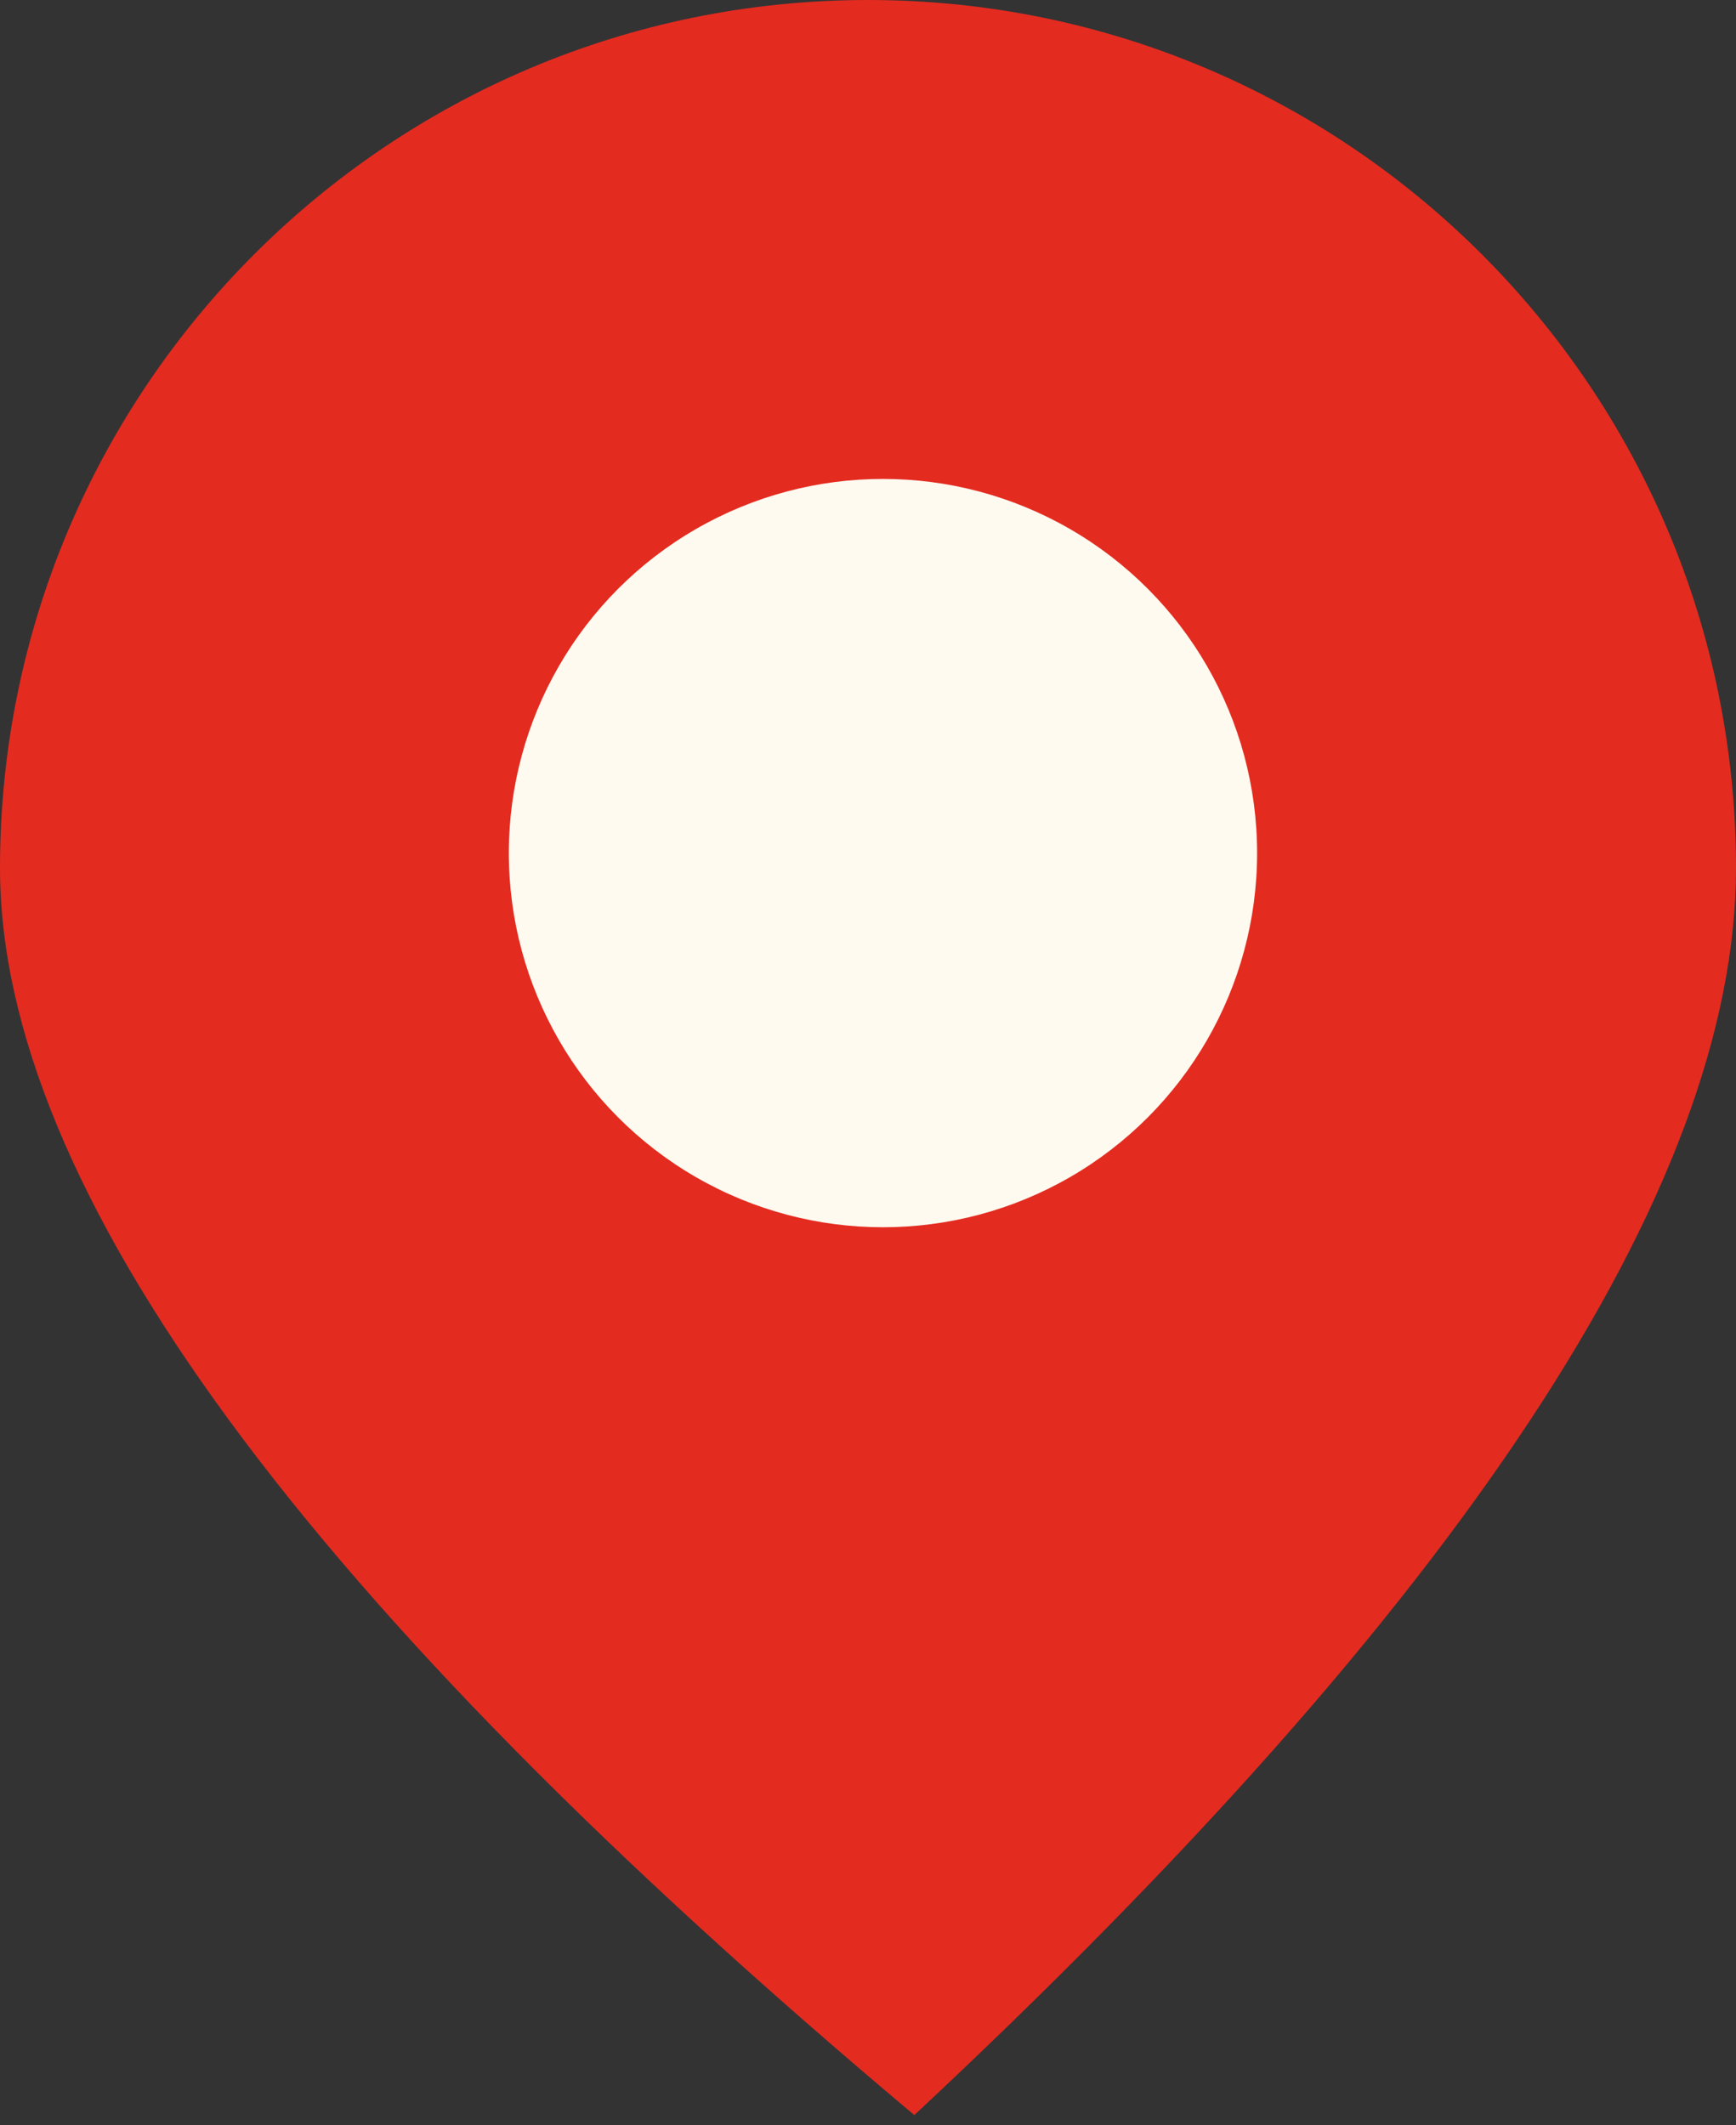
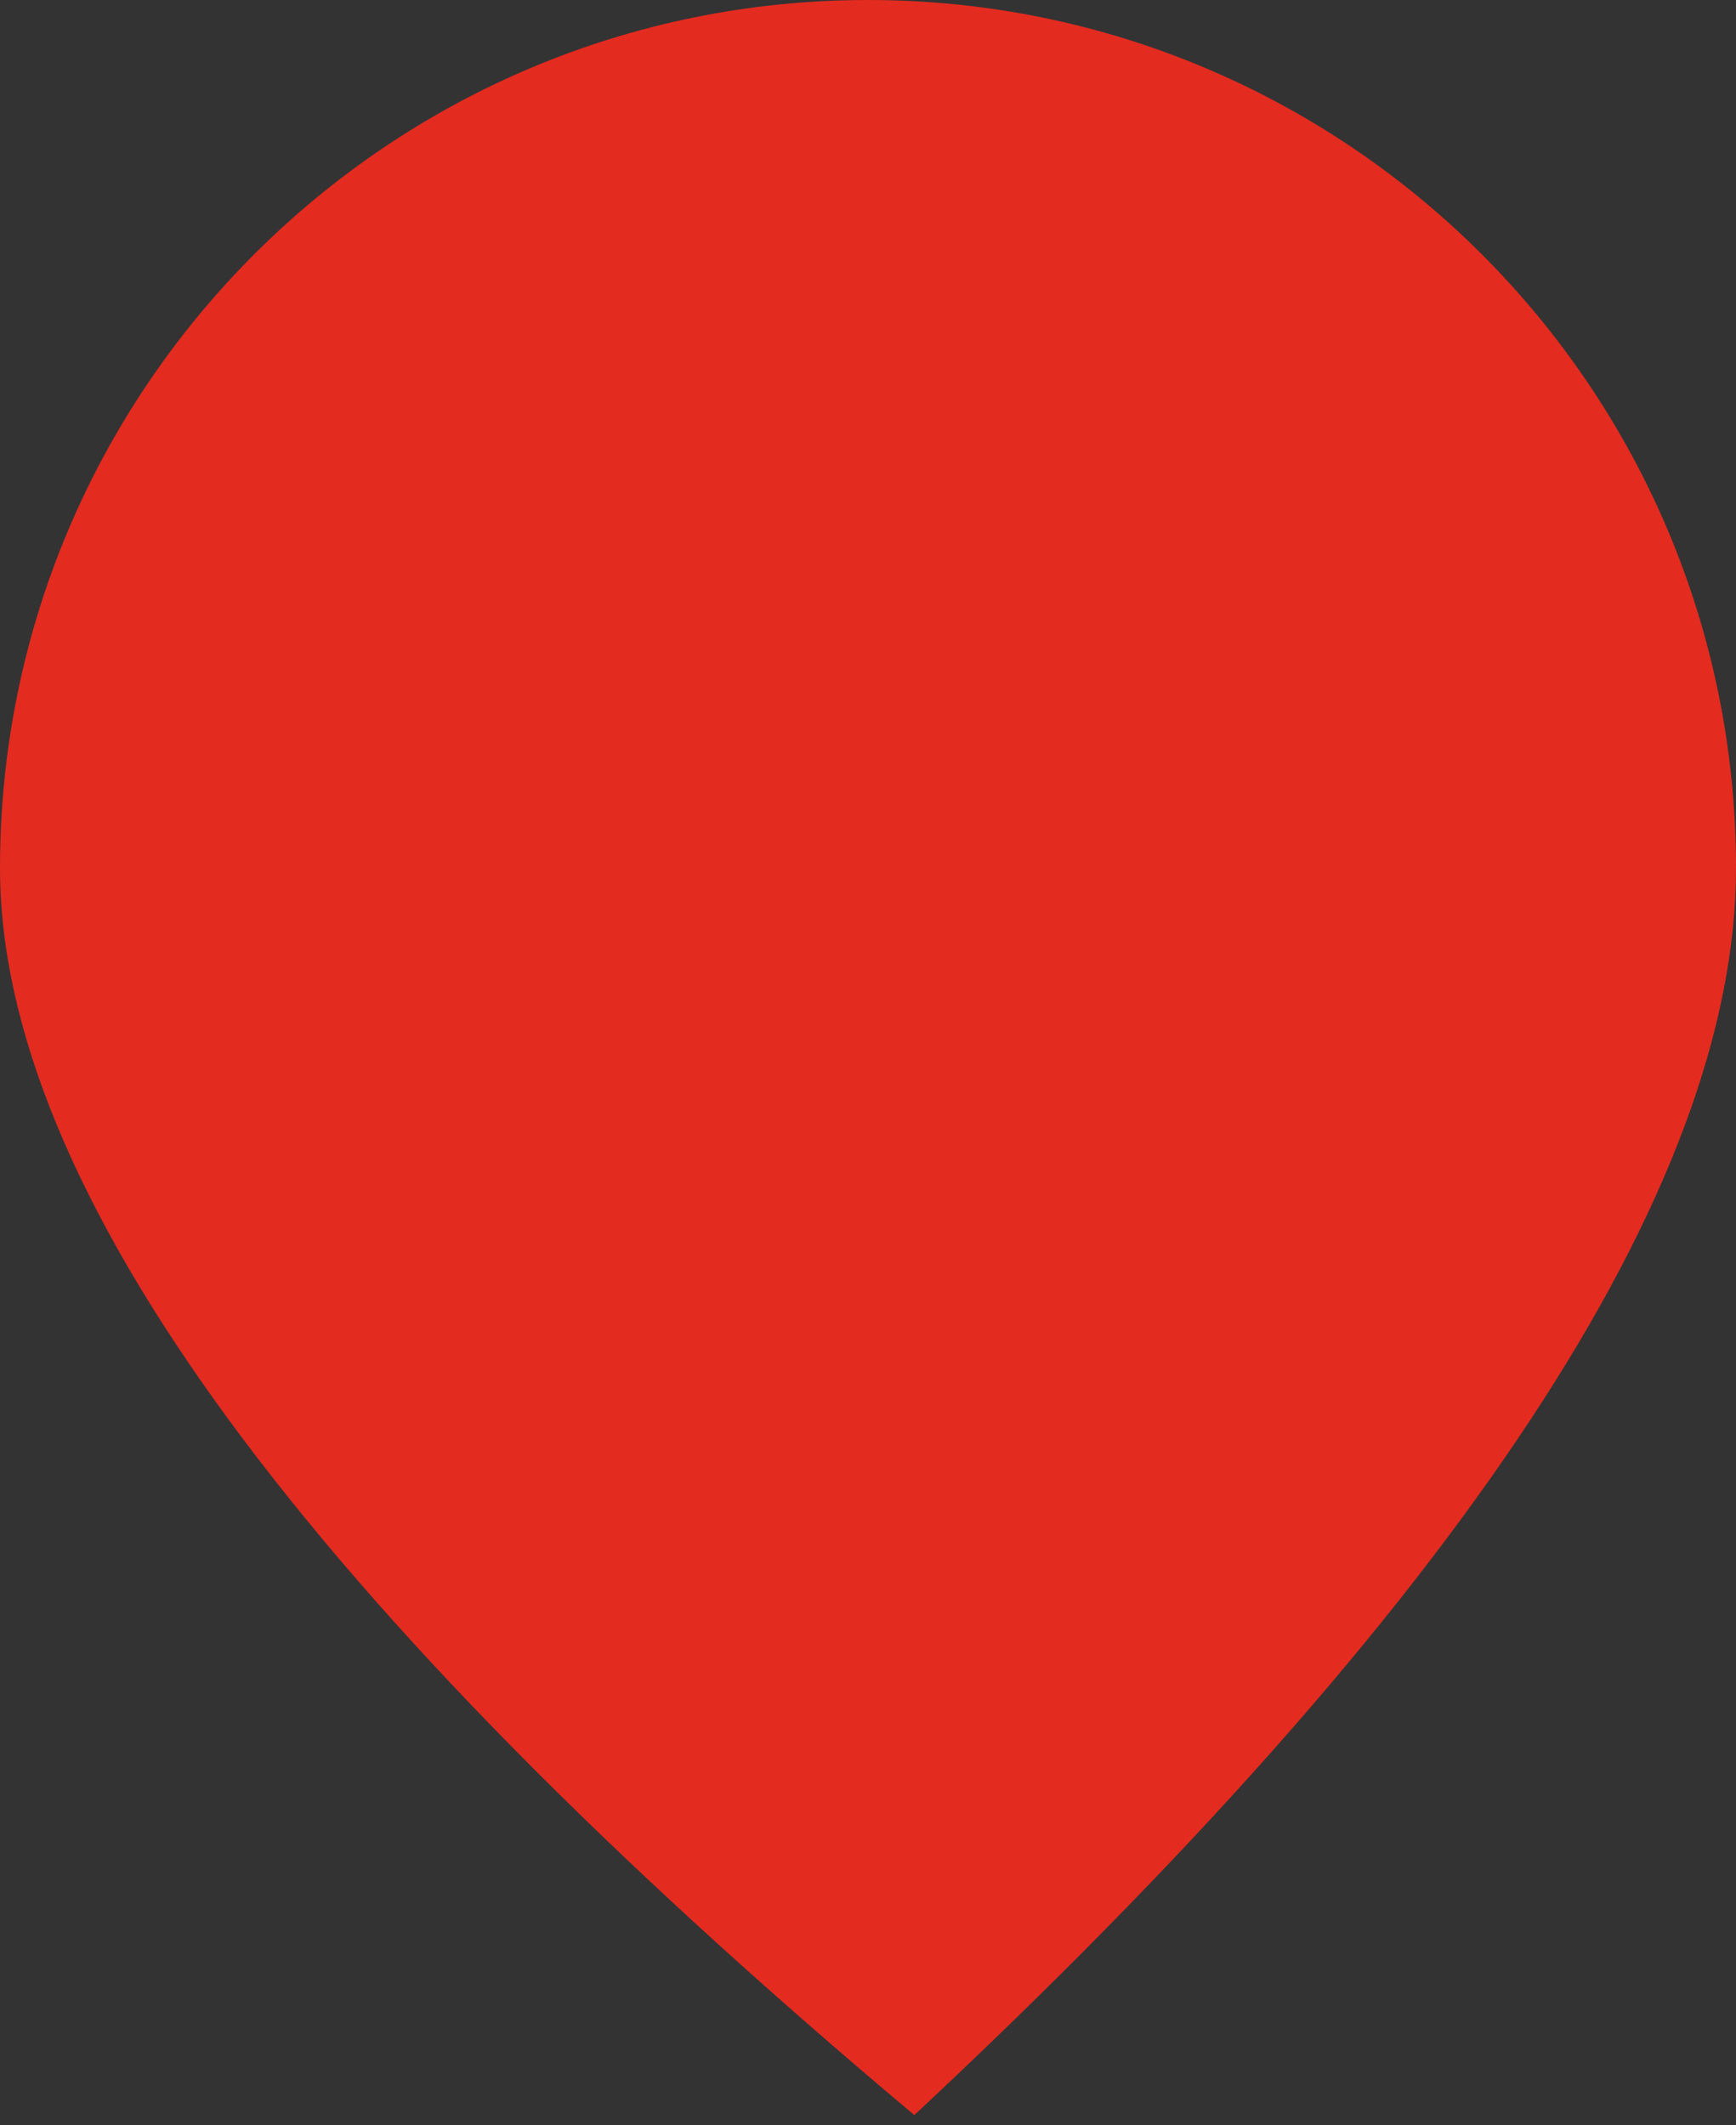
<svg xmlns="http://www.w3.org/2000/svg" xmlns:xlink="http://www.w3.org/1999/xlink" width="58" height="71" viewBox="0 0 58 71" version="1.1">
  <rect x="0" y="0" width="58" height="71" fill="#333333" stroke="none" />
  <defs>
    <path d="M30.548 70.661C48.85 53.565 58 39.678 58 29 58 12.984 45.016 0 29 0S0 12.984 0 29c0 10.678 10.183 24.565 30.548 41.661z" id="path-1" />
  </defs>
  <g id="TIMELINE-DESIGN-PHASE-1_copy-update-Copy" stroke="none" stroke-width="1" fill="none" fill-rule="evenodd" transform="translate(-926 -11339)">
    <g id="2017" transform="translate(118 10794)">
      <g id="Location-Icon" transform="translate(808 545)">
        <mask id="mask-2" fill="#fff">
          <use xlink:href="#path-1" />
        </mask>
        <use id="Oval-3-Copy-2" fill="#E42B20" xlink:href="#path-1" />
-         <circle id="Oval-4" fill="#FEFAF0" mask="url(#mask-2)" cx="29.5" cy="28.5" r="12.5" />
      </g>
    </g>
  </g>
</svg>